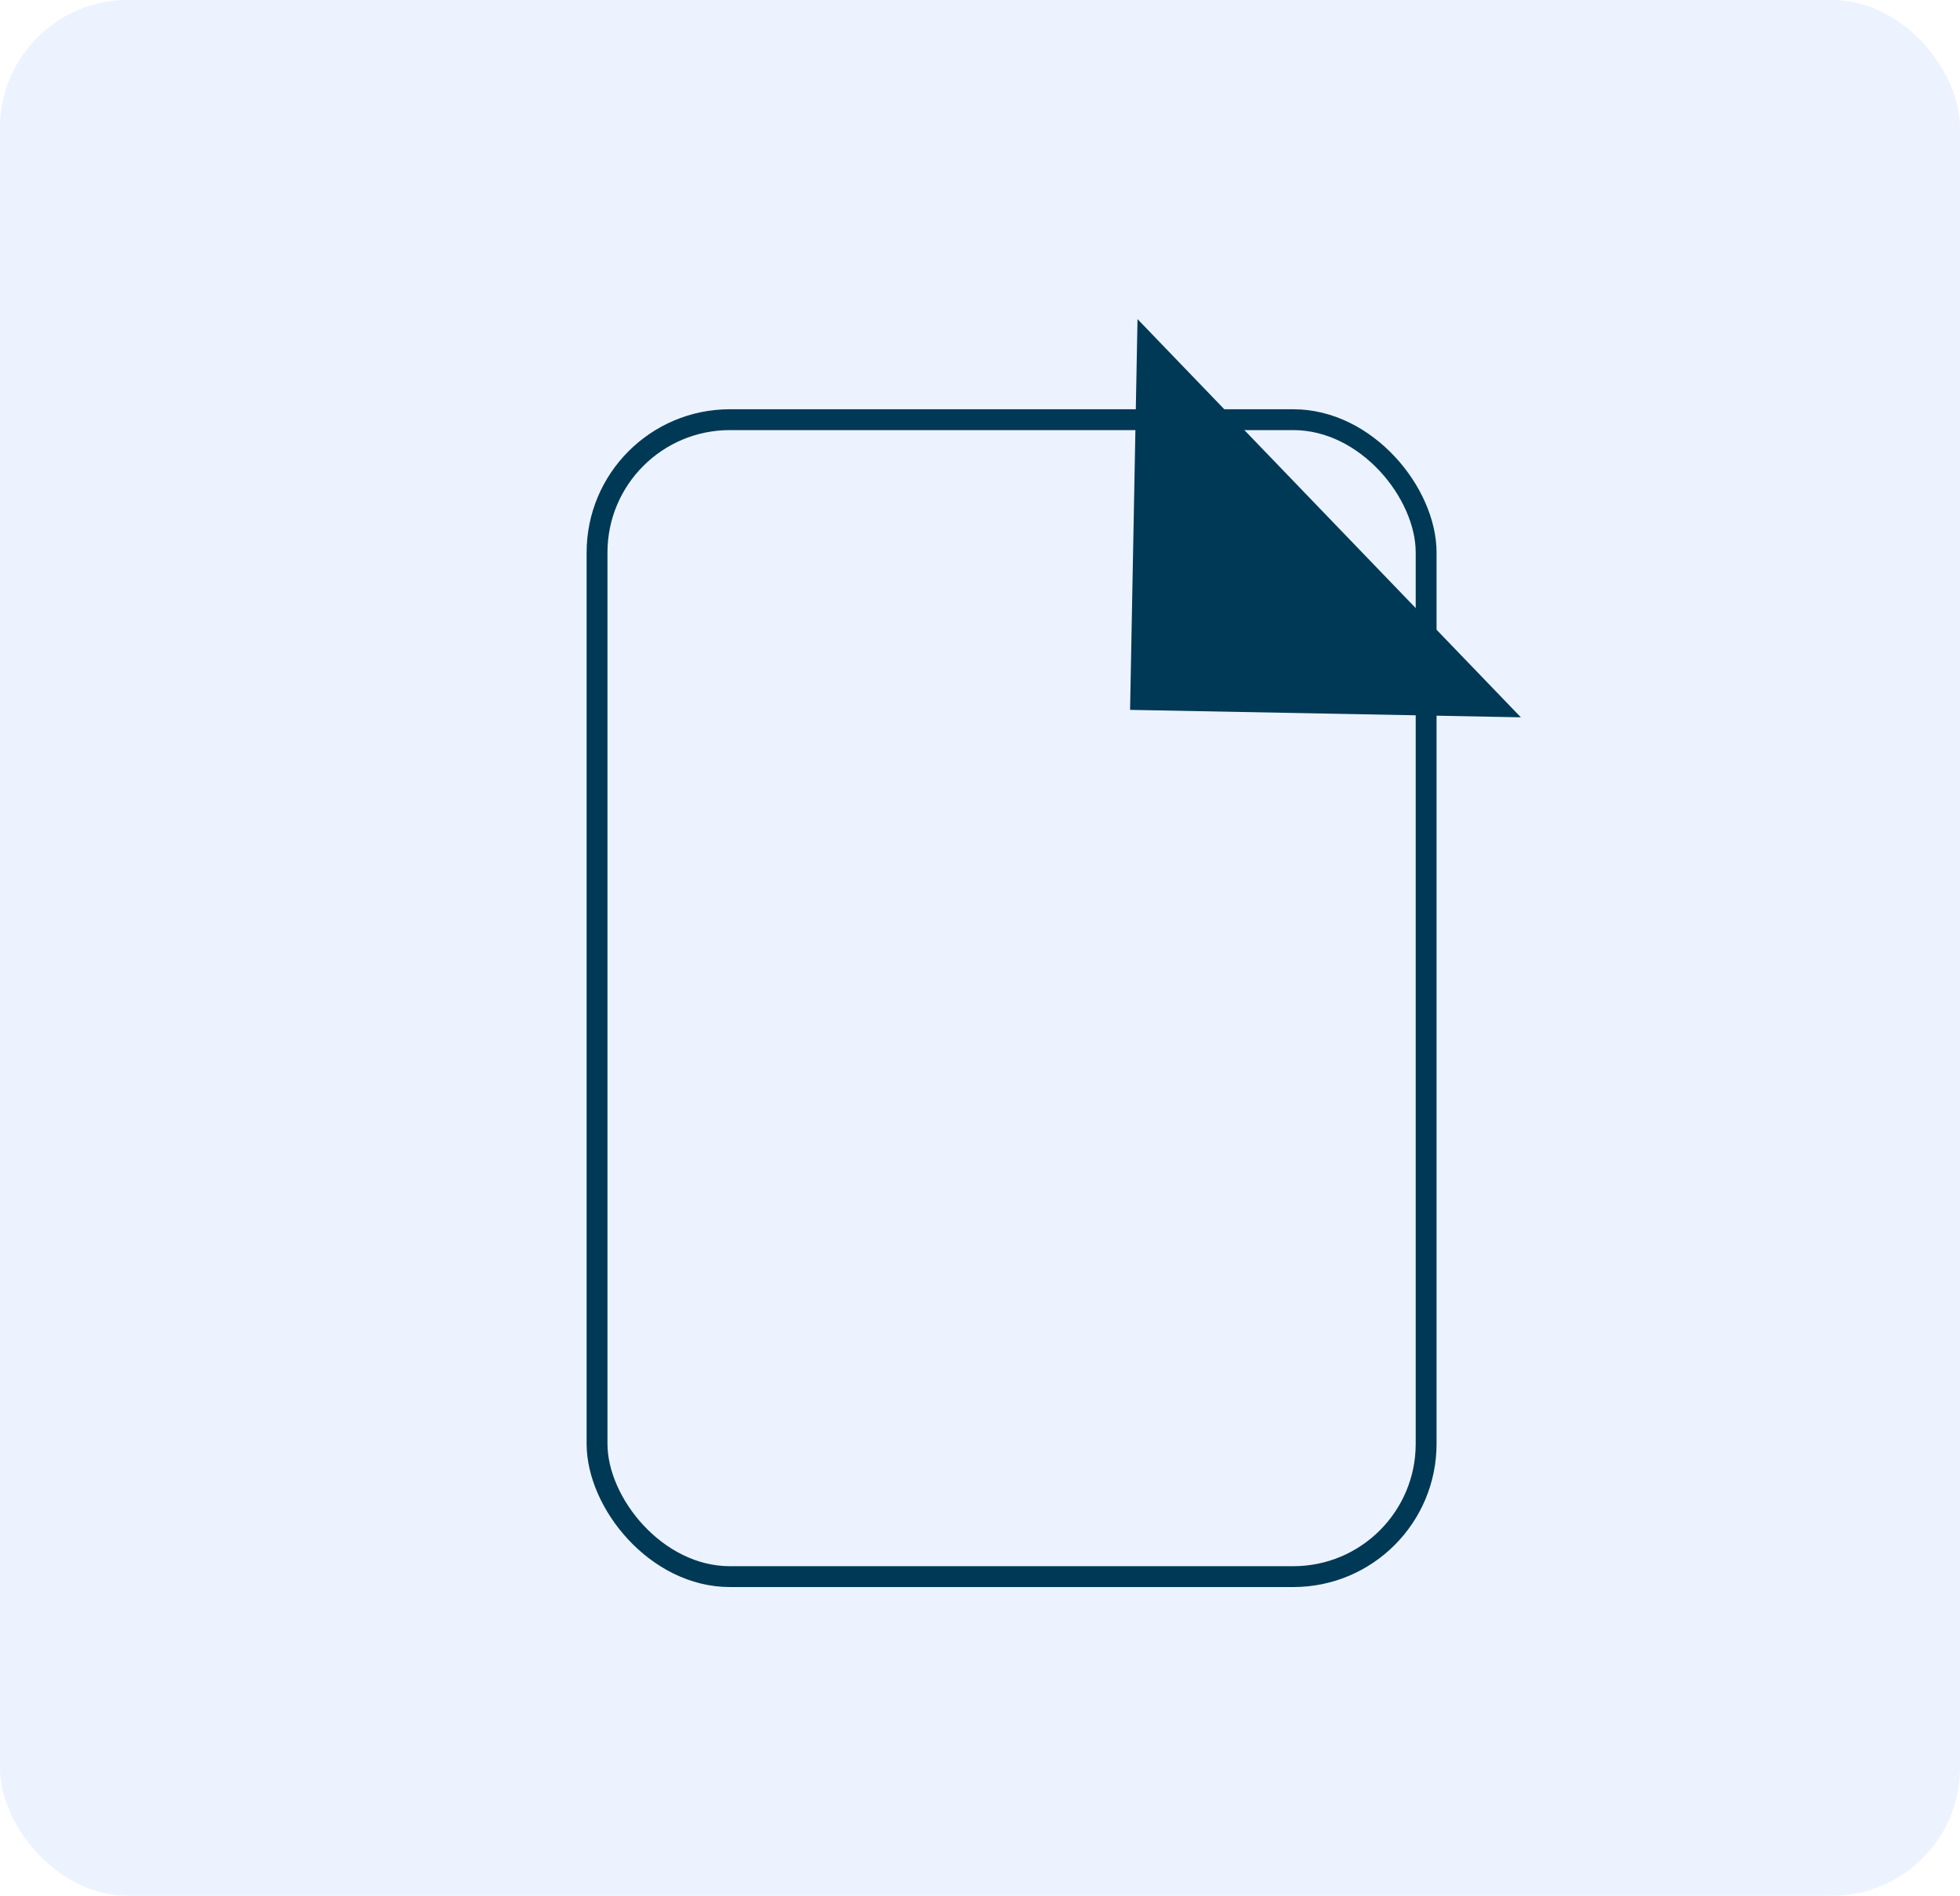
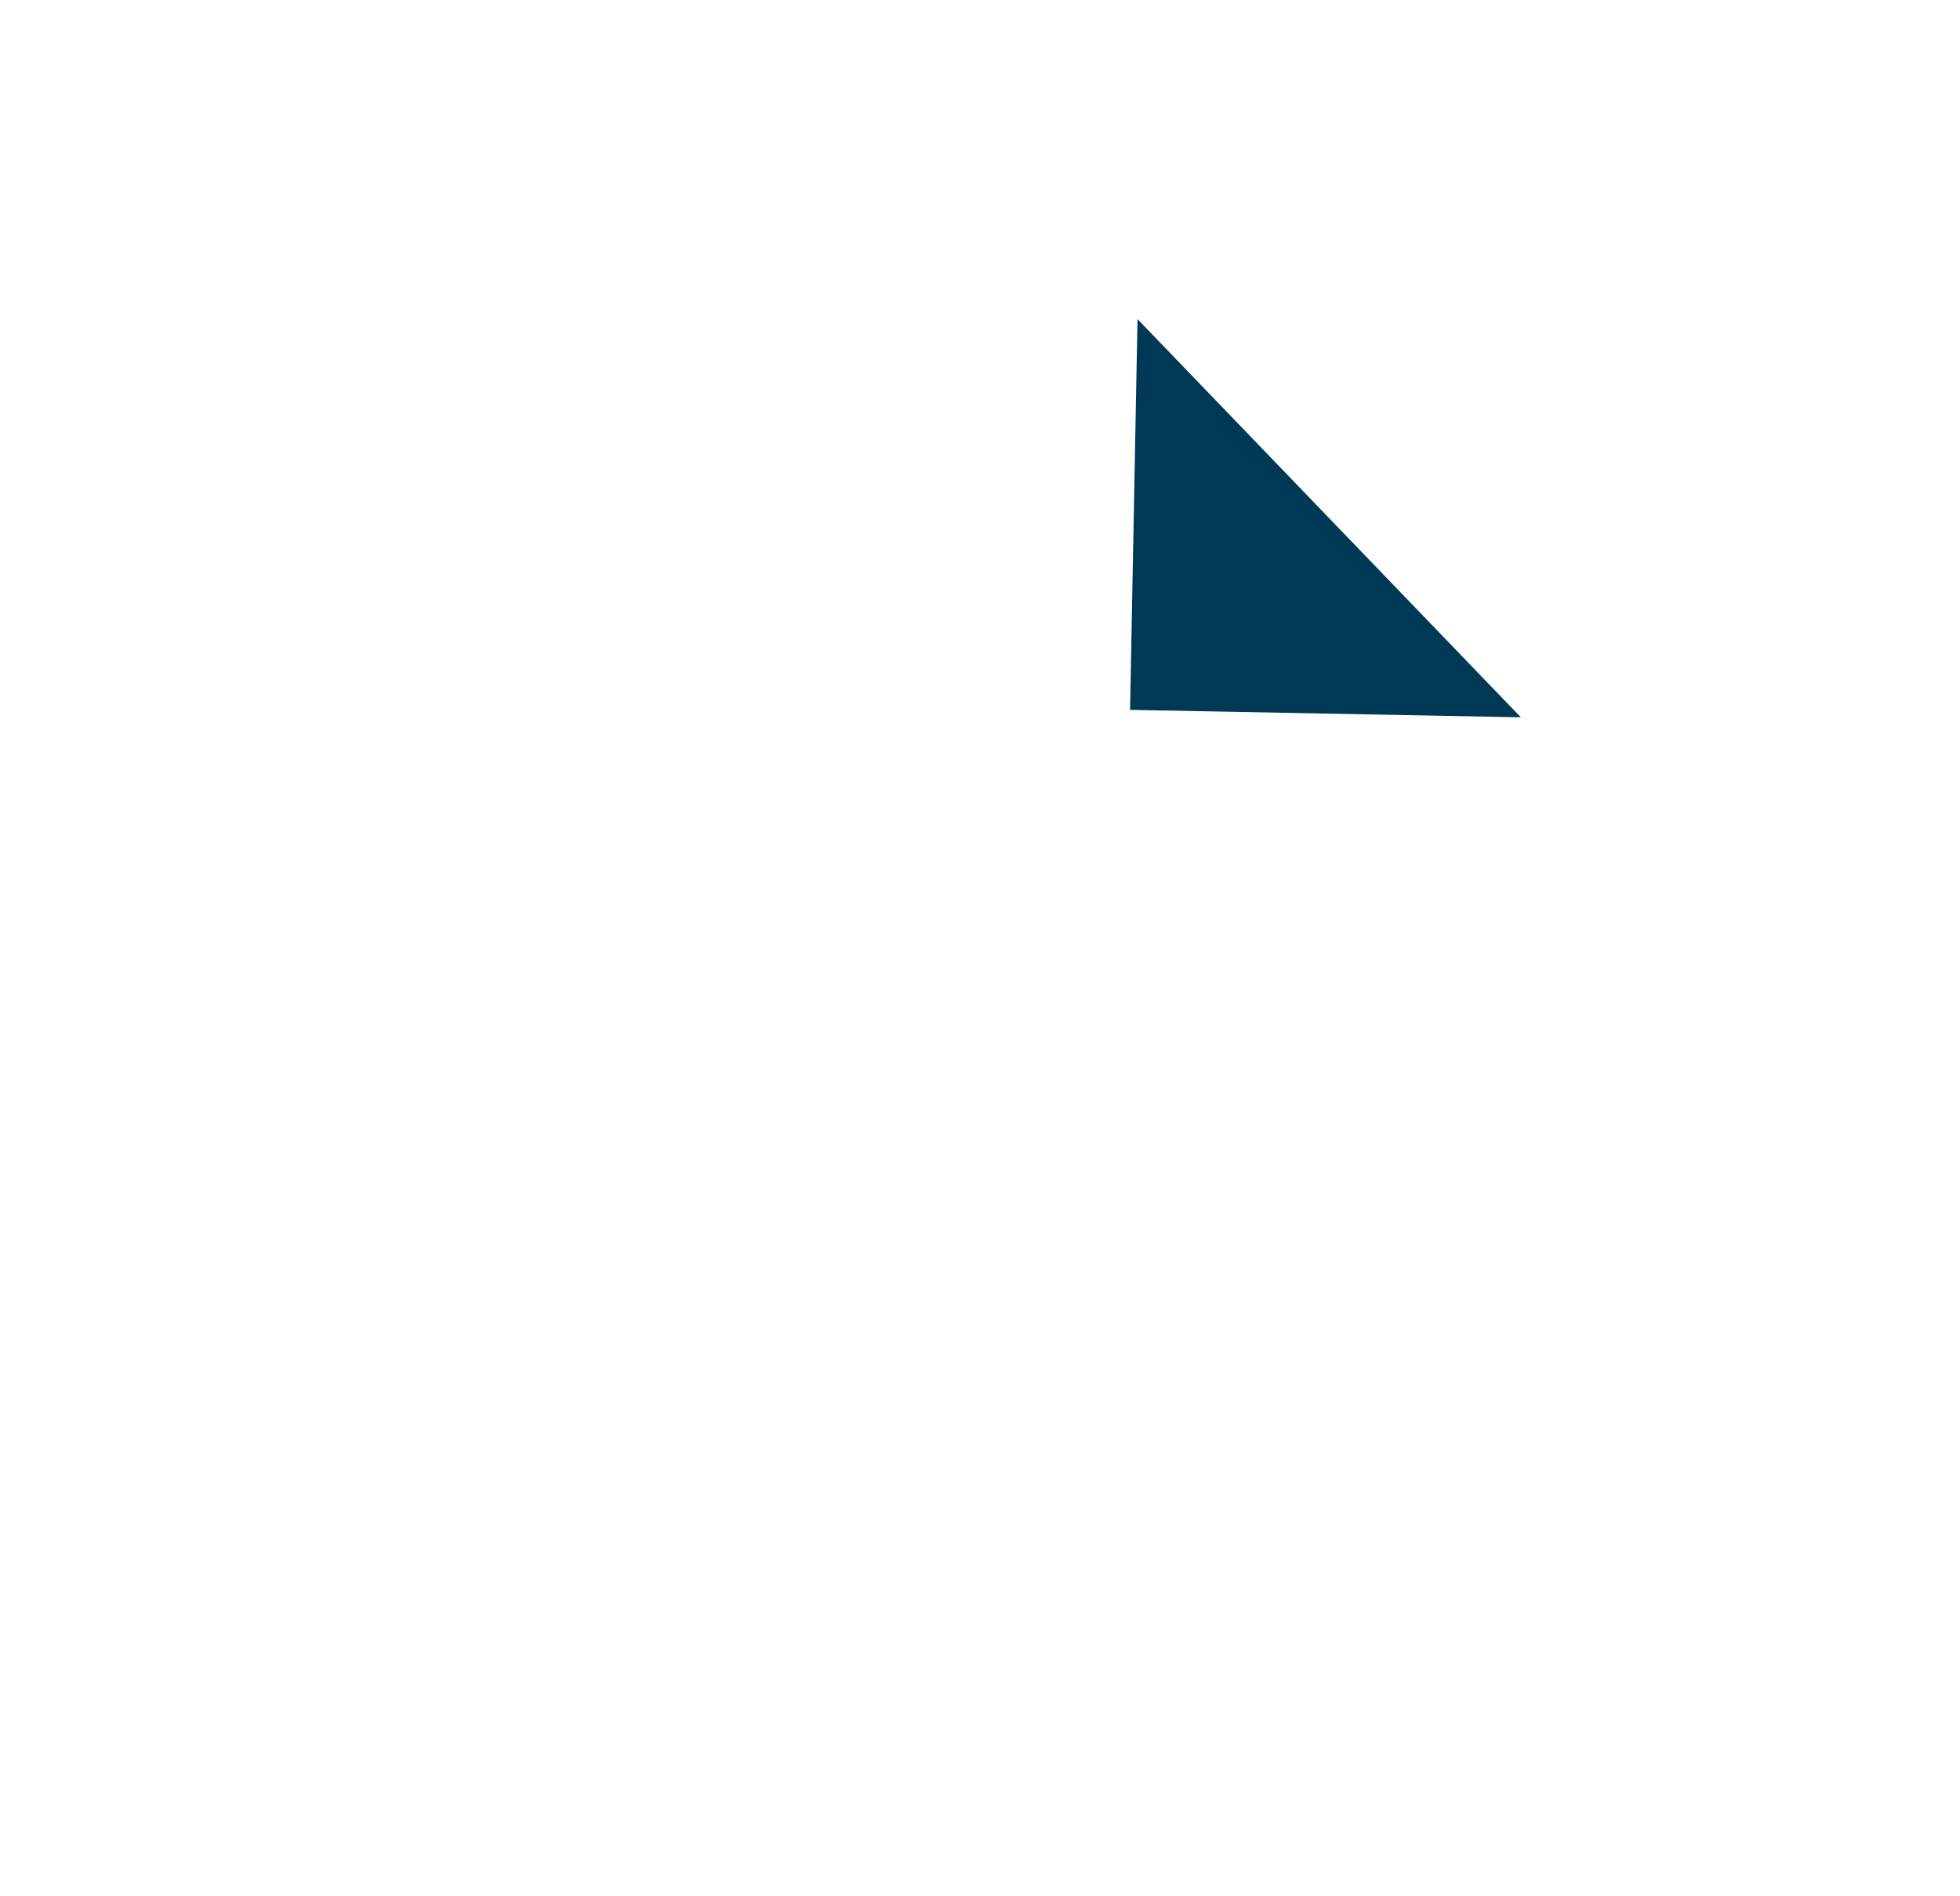
<svg xmlns="http://www.w3.org/2000/svg" id="Layer_2" viewBox="0 0 282.03 272.74">
  <defs>
    <style>.cls-1{fill:none;stroke:#003955;stroke-miterlimit:10;stroke-width:3px;}.cls-2{fill:#003955;}.cls-3{fill:#c5dbff;opacity:.33;}</style>
  </defs>
  <g id="Layer_1-2">
    <g>
-       <rect class="cls-3" width="282.03" height="272.74" rx="18.38" ry="18.38" />
      <g>
-         <rect class="cls-1" x="85.91" y="60.38" width="119.3" height="166.45" rx="19.11" ry="19.11" />
        <polygon class="cls-2" points="163.68 45.91 218.84 103.2 162.61 102.13 163.68 45.91" />
      </g>
    </g>
  </g>
</svg>